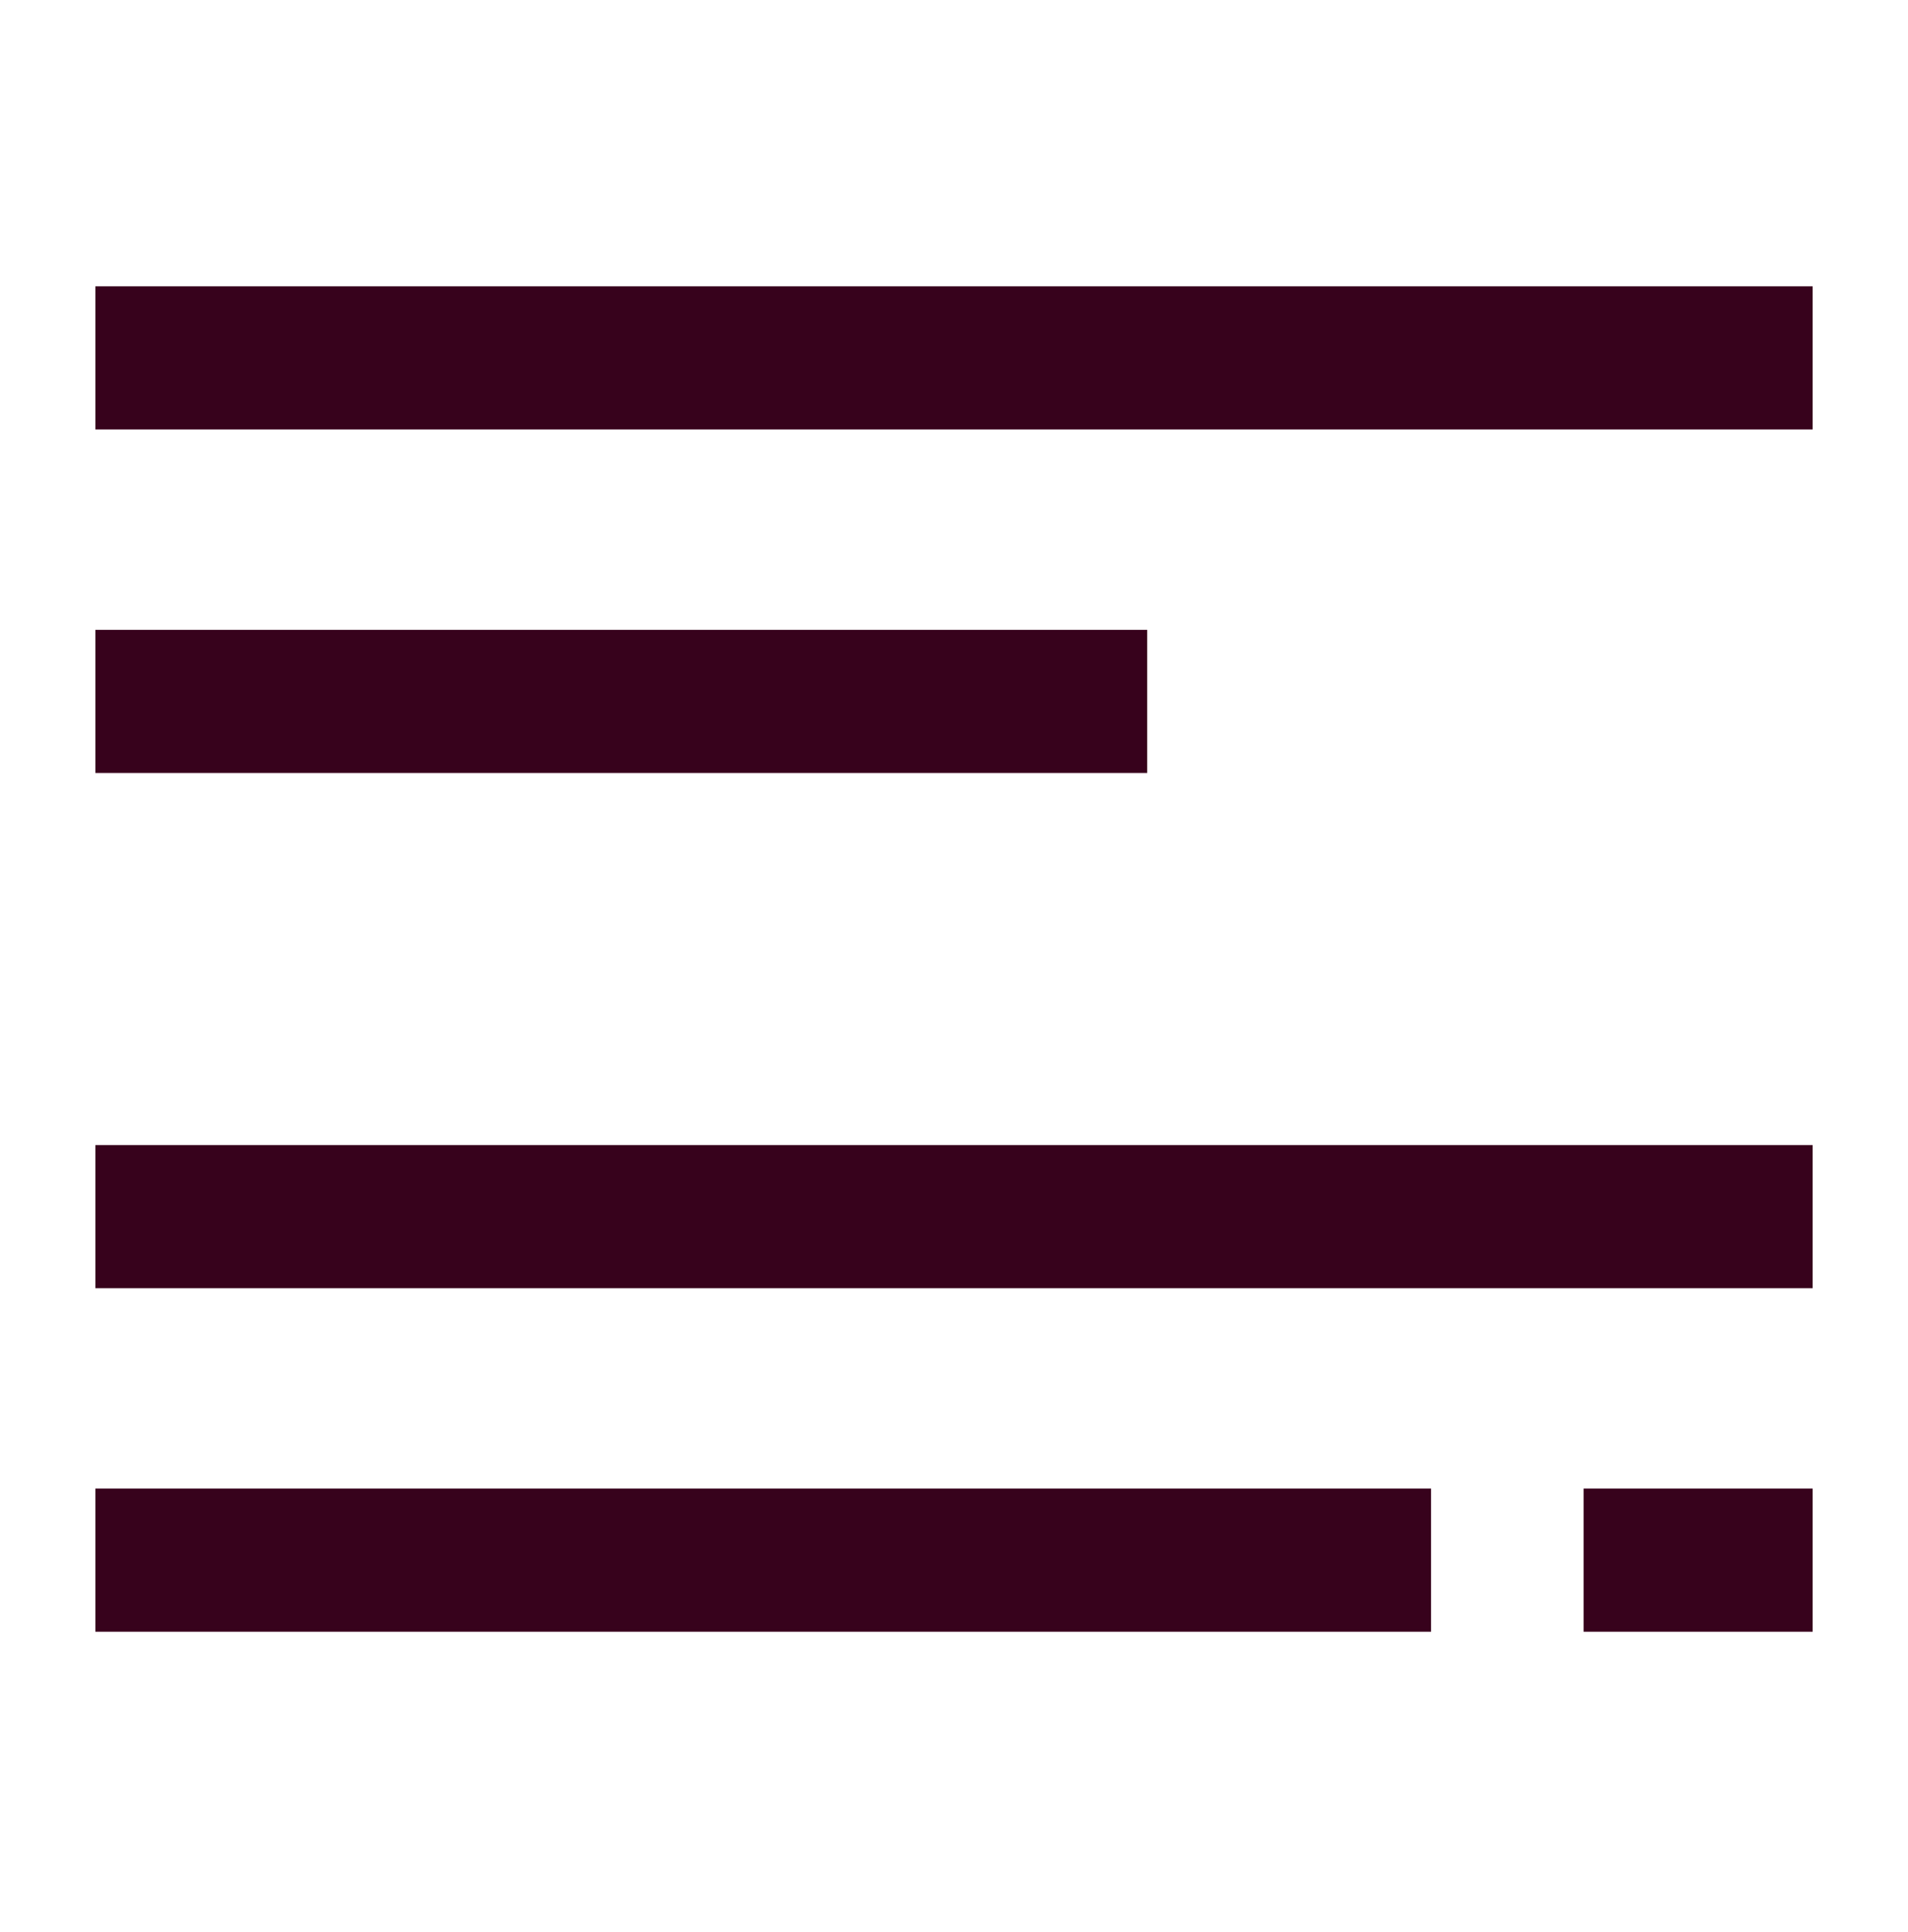
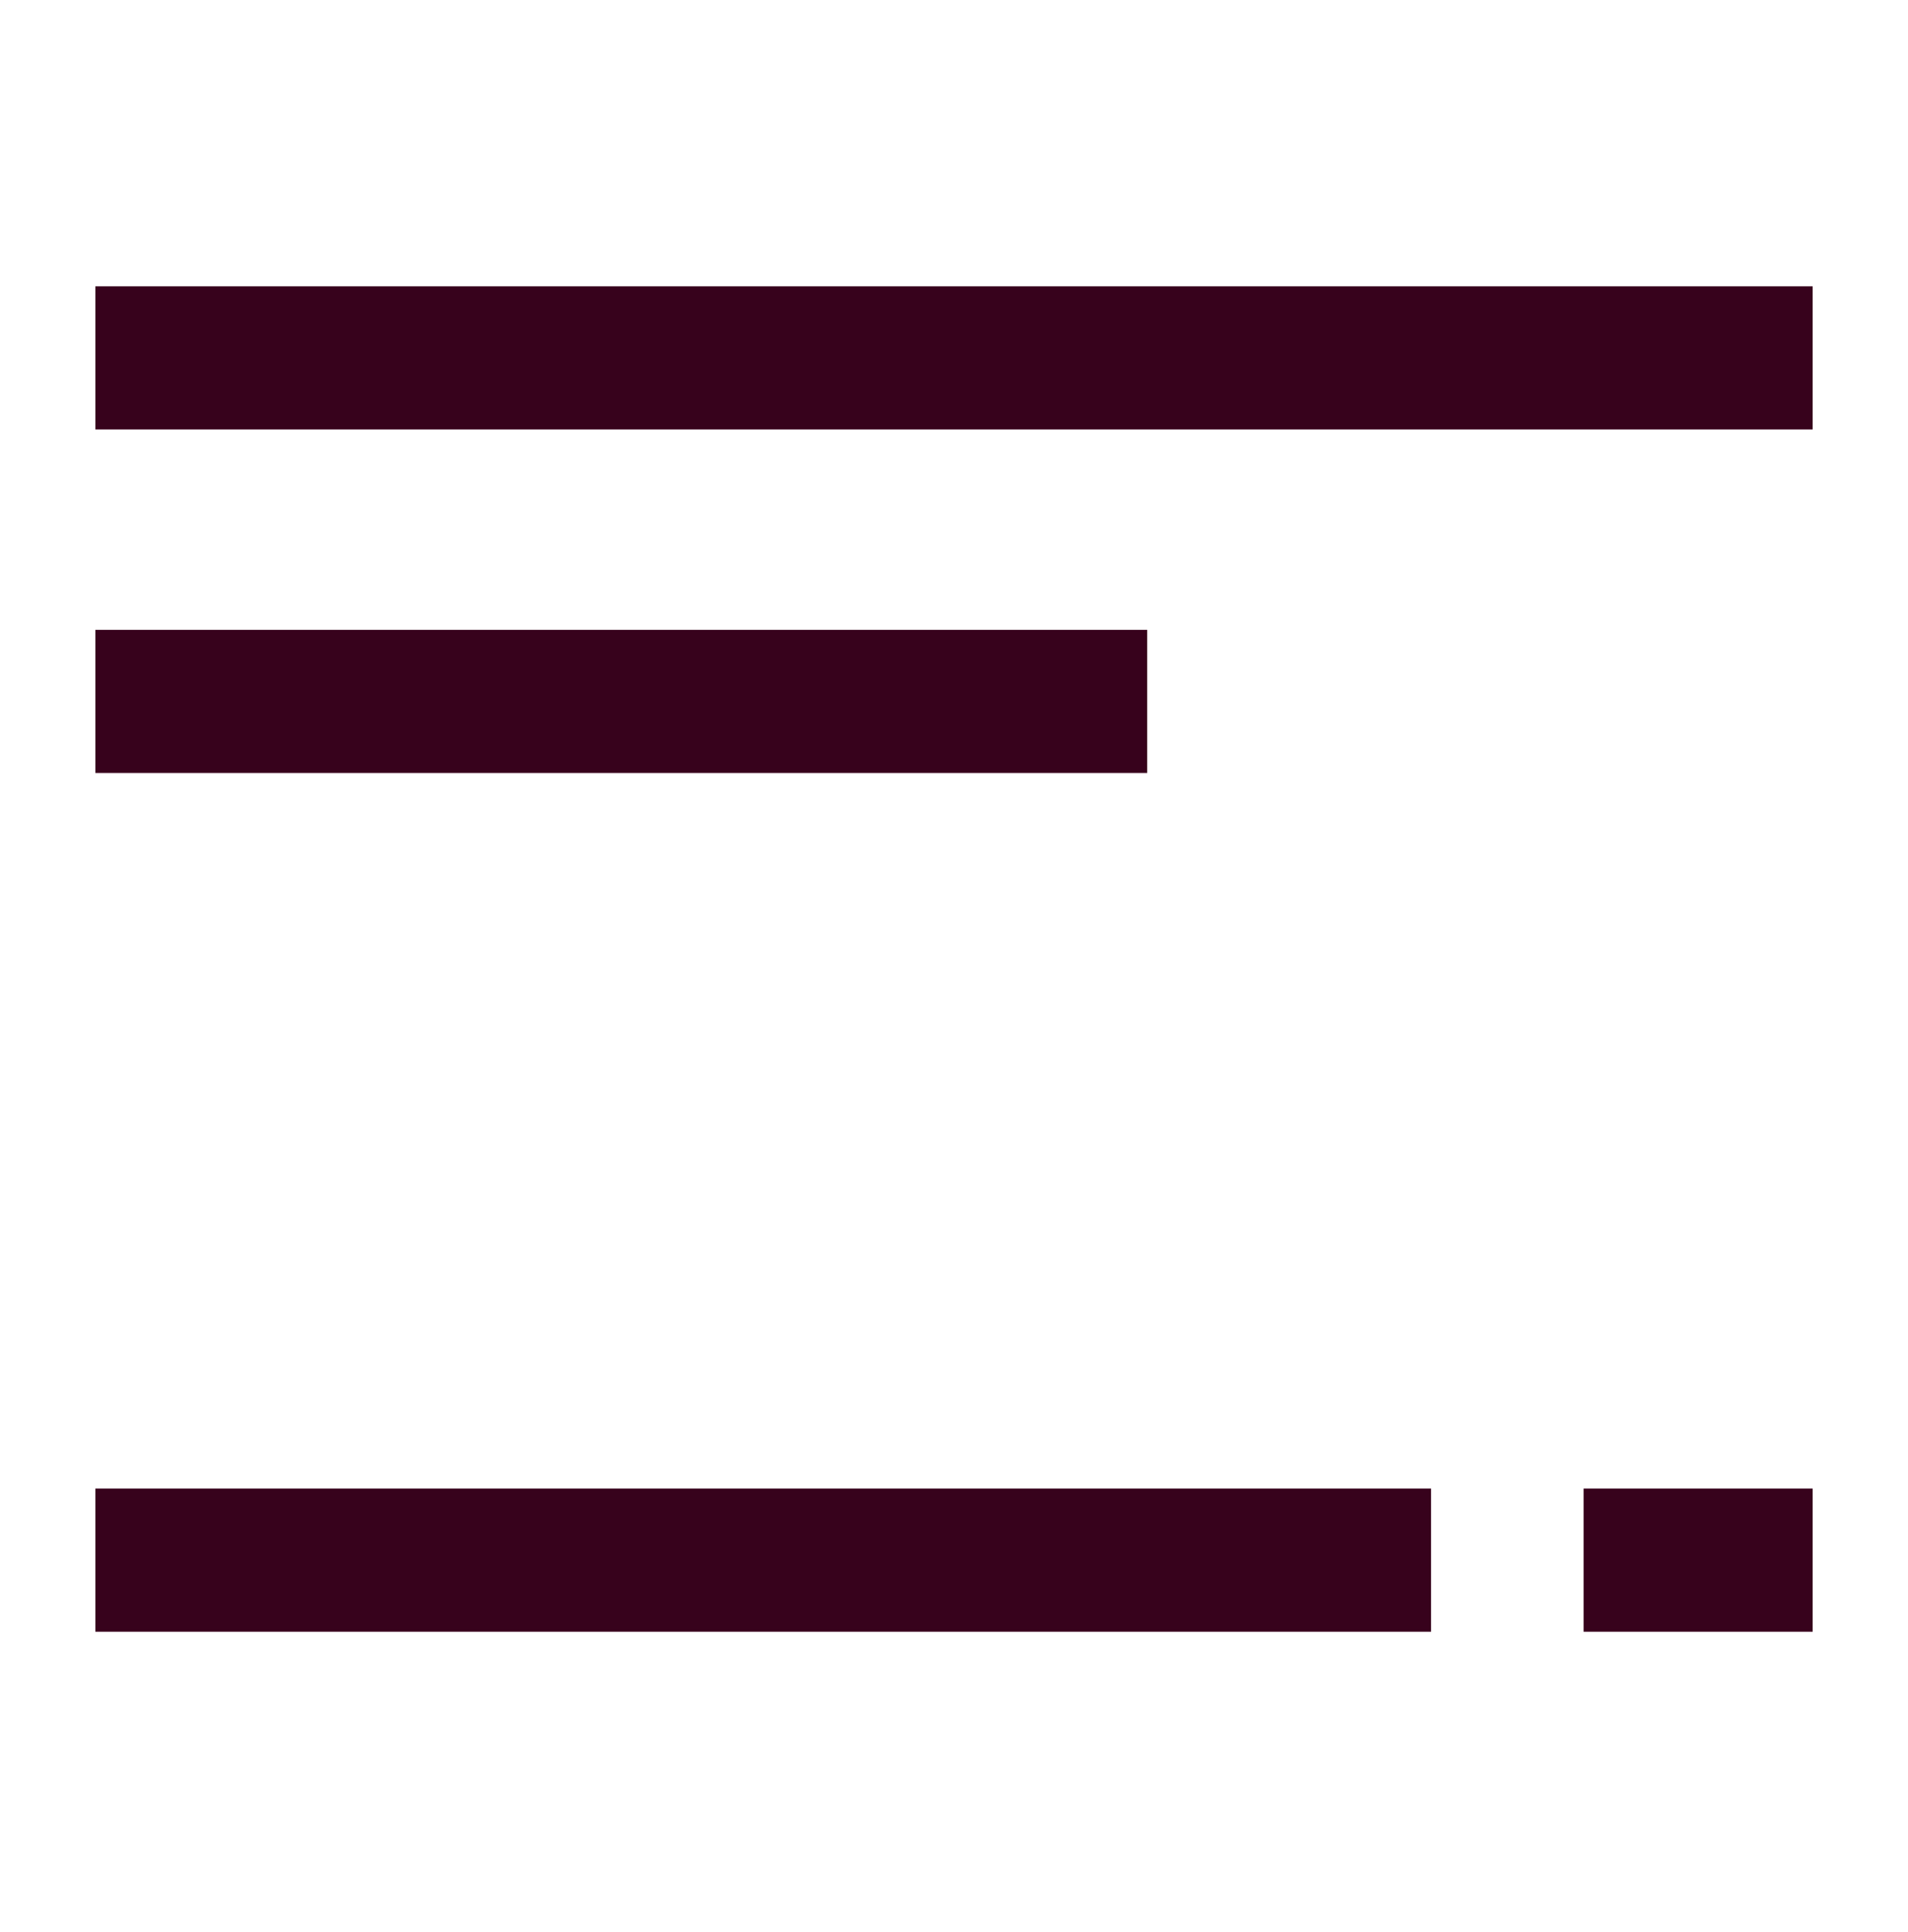
<svg xmlns="http://www.w3.org/2000/svg" width="80" height="81" viewBox="0 0 80 81" fill="none">
  <path d="M4.001 15.004H76.001" stroke="#37021C" stroke-width="6" />
  <path d="M4.001 29.404H48.101" stroke="#37021C" stroke-width="6" />
-   <path d="M4.001 51.004H76.001" stroke="#37021C" stroke-width="6" />
  <path d="M4.001 65.404H60.001" stroke="#37021C" stroke-width="6" />
  <path d="M66.401 65.404H76.001" stroke="#37021C" stroke-width="6" />
</svg>